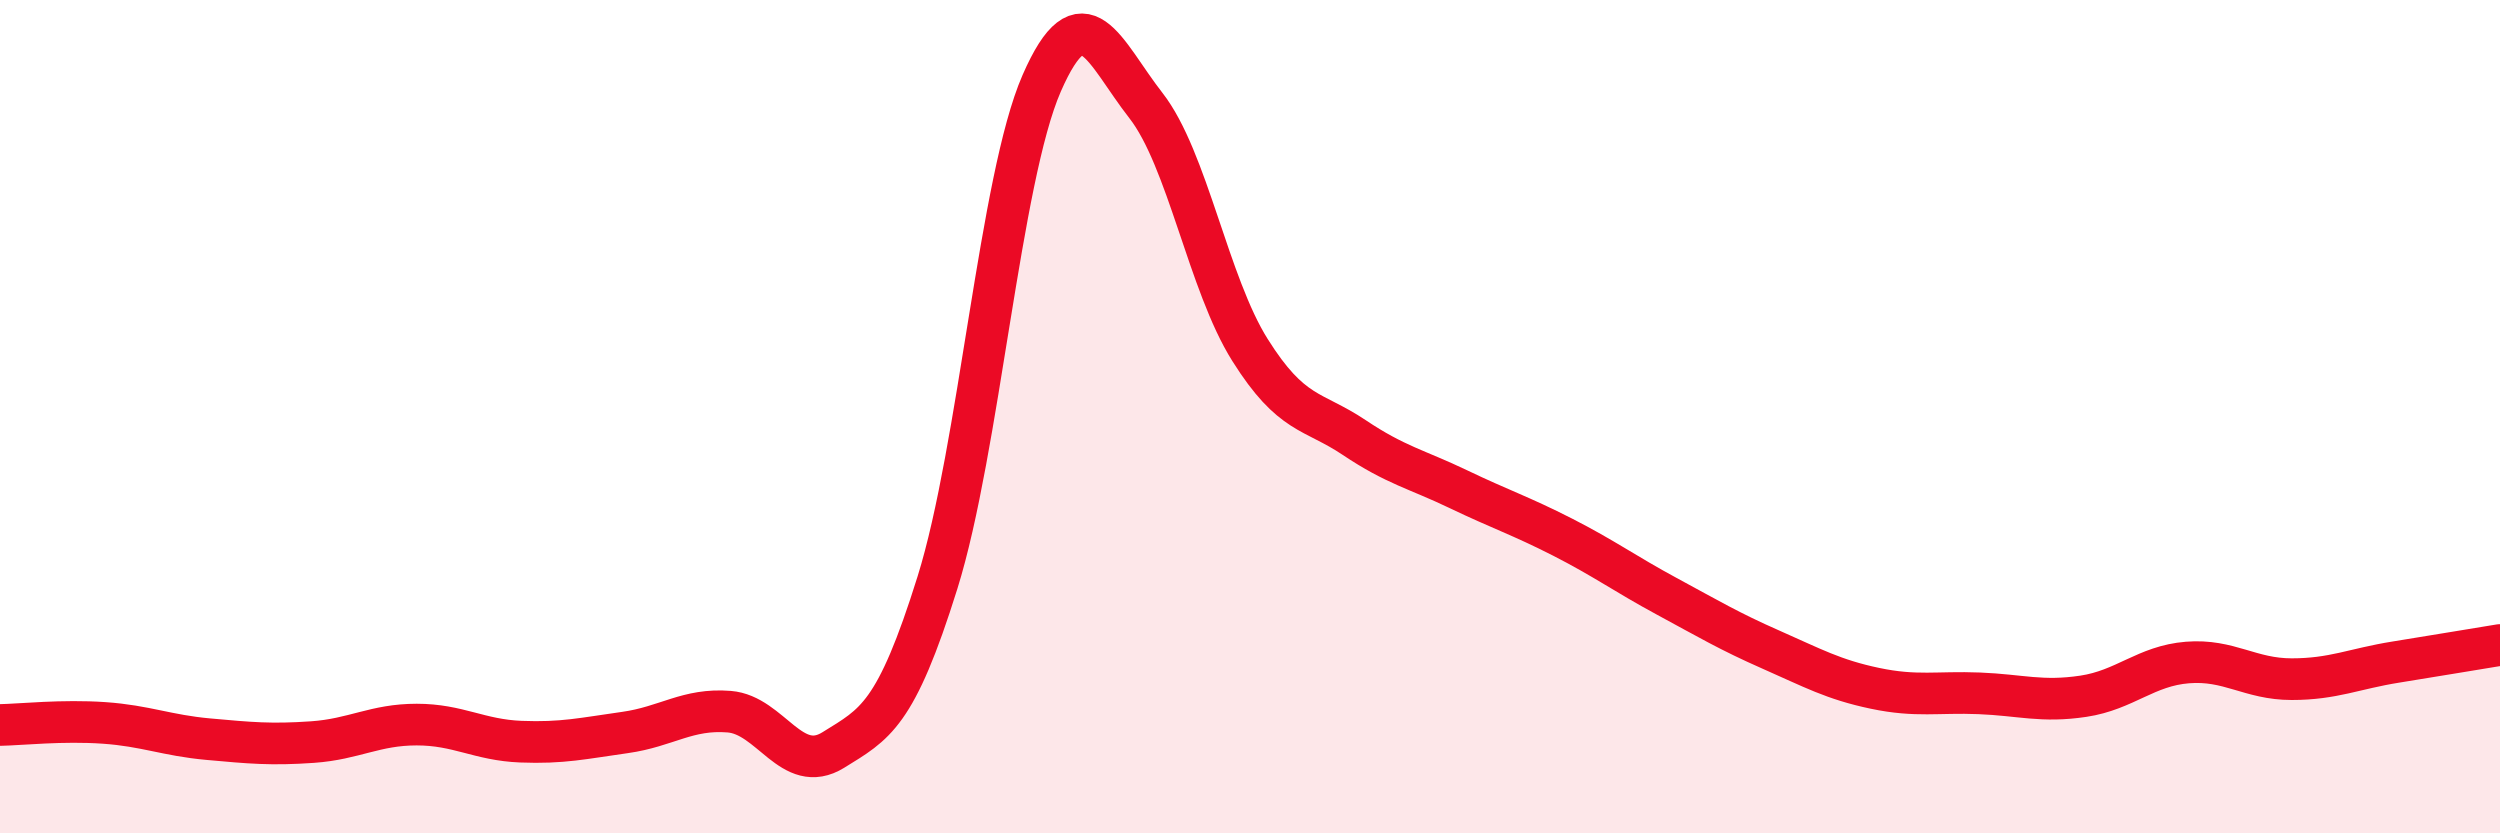
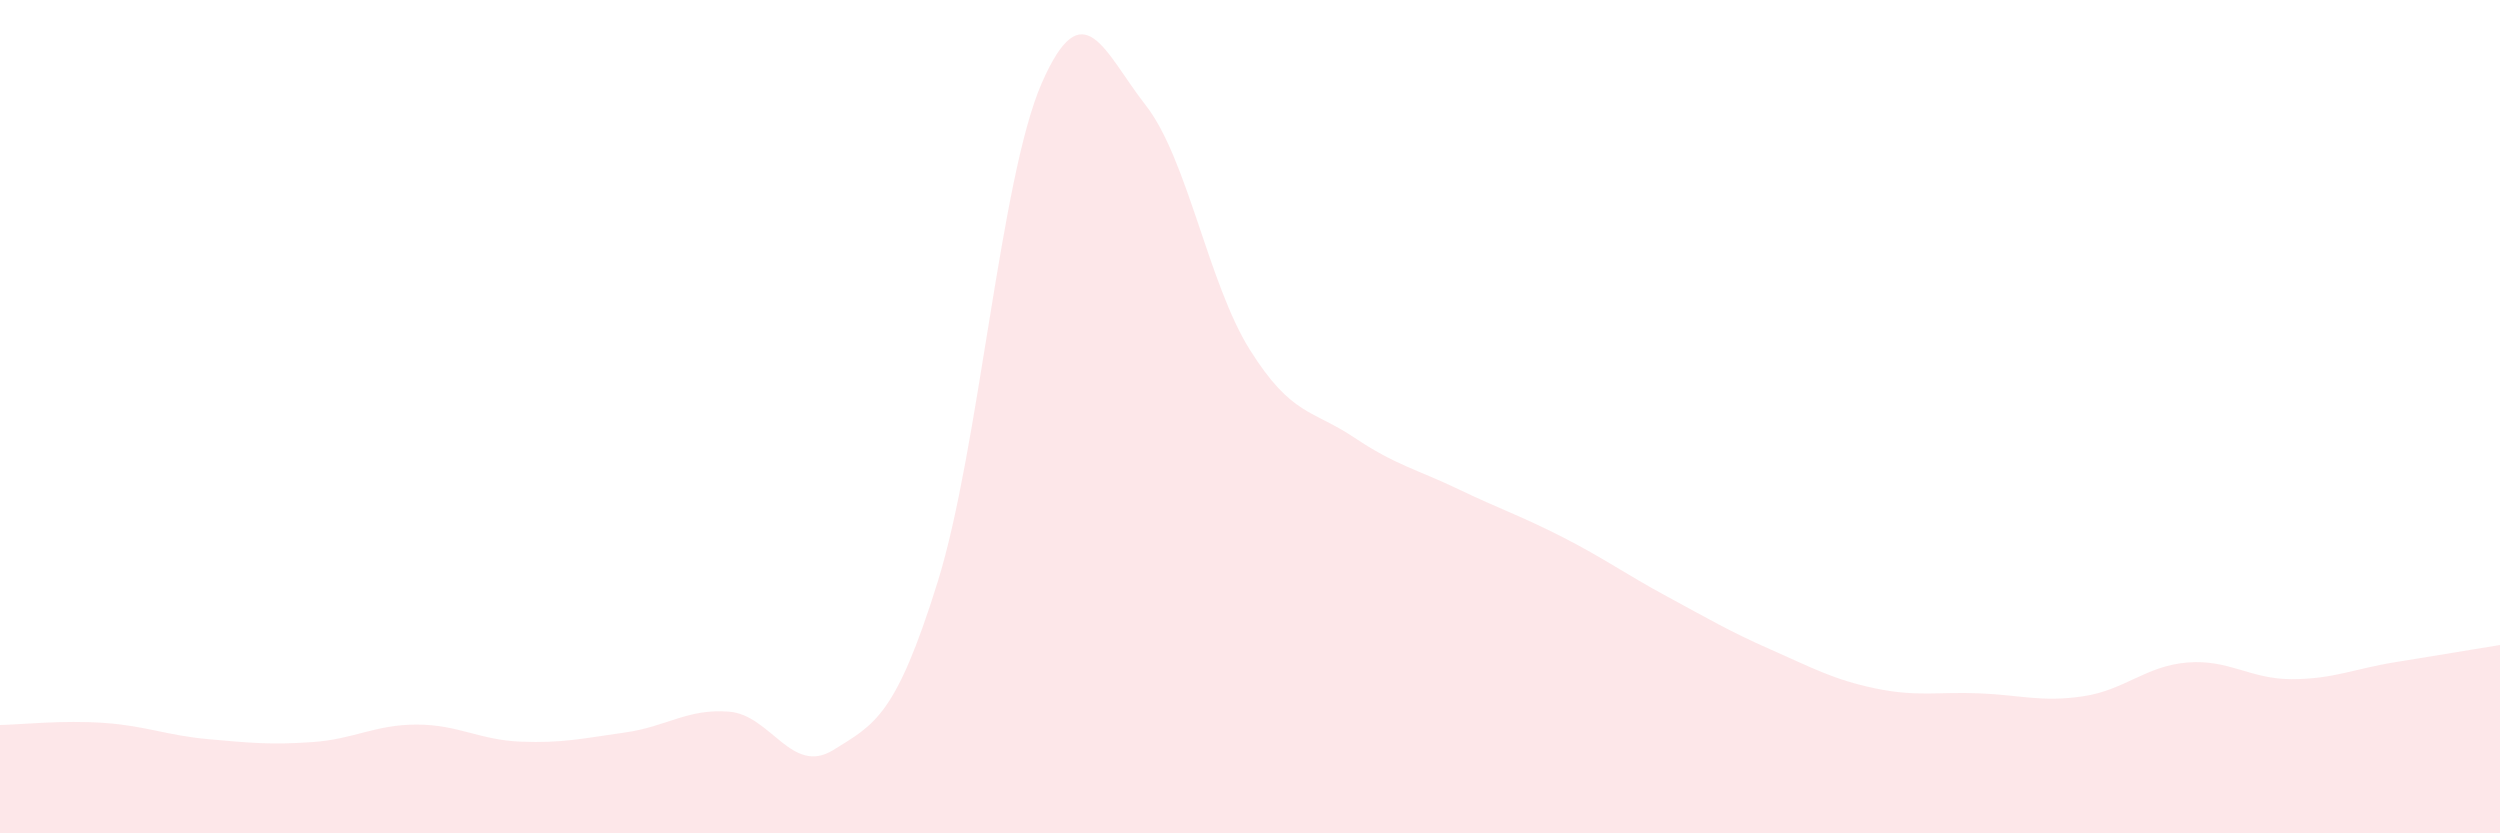
<svg xmlns="http://www.w3.org/2000/svg" width="60" height="20" viewBox="0 0 60 20">
  <path d="M 0,17.4 C 0.5,17.39 1.5,17.28 2.5,17.35 C 3.5,17.42 4,17.65 5,17.74 C 6,17.83 6.5,17.88 7.5,17.81 C 8.5,17.74 9,17.39 10,17.39 C 11,17.39 11.5,17.76 12.5,17.8 C 13.5,17.84 14,17.72 15,17.58 C 16,17.44 16.5,17 17.5,17.08 C 18.5,17.16 19,18.62 20,18 C 21,17.38 21.5,17.18 22.5,13.98 C 23.5,10.78 24,4.29 25,2 C 26,-0.29 26.5,1.25 27.5,2.53 C 28.5,3.81 29,6.81 30,8.4 C 31,9.99 31.5,9.83 32.5,10.5 C 33.5,11.17 34,11.26 35,11.74 C 36,12.22 36.5,12.38 37.5,12.89 C 38.5,13.4 39,13.77 40,14.31 C 41,14.85 41.5,15.15 42.5,15.59 C 43.5,16.03 44,16.31 45,16.52 C 46,16.73 46.5,16.6 47.5,16.64 C 48.5,16.68 49,16.86 50,16.71 C 51,16.56 51.5,15.98 52.5,15.9 C 53.5,15.82 54,16.3 55,16.3 C 56,16.3 56.5,16.05 57.5,15.89 C 58.5,15.73 59.5,15.56 60,15.48L60 20L0 20Z" fill="#EB0A25" opacity="0.1" stroke-linecap="round" stroke-linejoin="round" />
-   <path d="M 0,17.4 C 0.5,17.39 1.5,17.28 2.5,17.35 C 3.5,17.42 4,17.65 5,17.74 C 6,17.83 6.5,17.88 7.5,17.81 C 8.5,17.74 9,17.39 10,17.39 C 11,17.39 11.5,17.76 12.5,17.8 C 13.5,17.84 14,17.72 15,17.58 C 16,17.44 16.5,17 17.5,17.08 C 18.5,17.16 19,18.62 20,18 C 21,17.38 21.5,17.18 22.5,13.98 C 23.5,10.78 24,4.29 25,2 C 26,-0.29 26.5,1.25 27.5,2.53 C 28.5,3.81 29,6.81 30,8.4 C 31,9.99 31.5,9.83 32.5,10.5 C 33.5,11.17 34,11.26 35,11.74 C 36,12.22 36.5,12.38 37.5,12.89 C 38.5,13.4 39,13.77 40,14.31 C 41,14.85 41.5,15.15 42.5,15.59 C 43.5,16.03 44,16.31 45,16.52 C 46,16.73 46.5,16.6 47.5,16.64 C 48.5,16.68 49,16.86 50,16.71 C 51,16.56 51.5,15.98 52.5,15.9 C 53.5,15.82 54,16.3 55,16.3 C 56,16.3 56.5,16.05 57.5,15.89 C 58.5,15.73 59.5,15.56 60,15.48" stroke="#EB0A25" stroke-width="1" fill="none" stroke-linecap="round" stroke-linejoin="round" />
</svg>